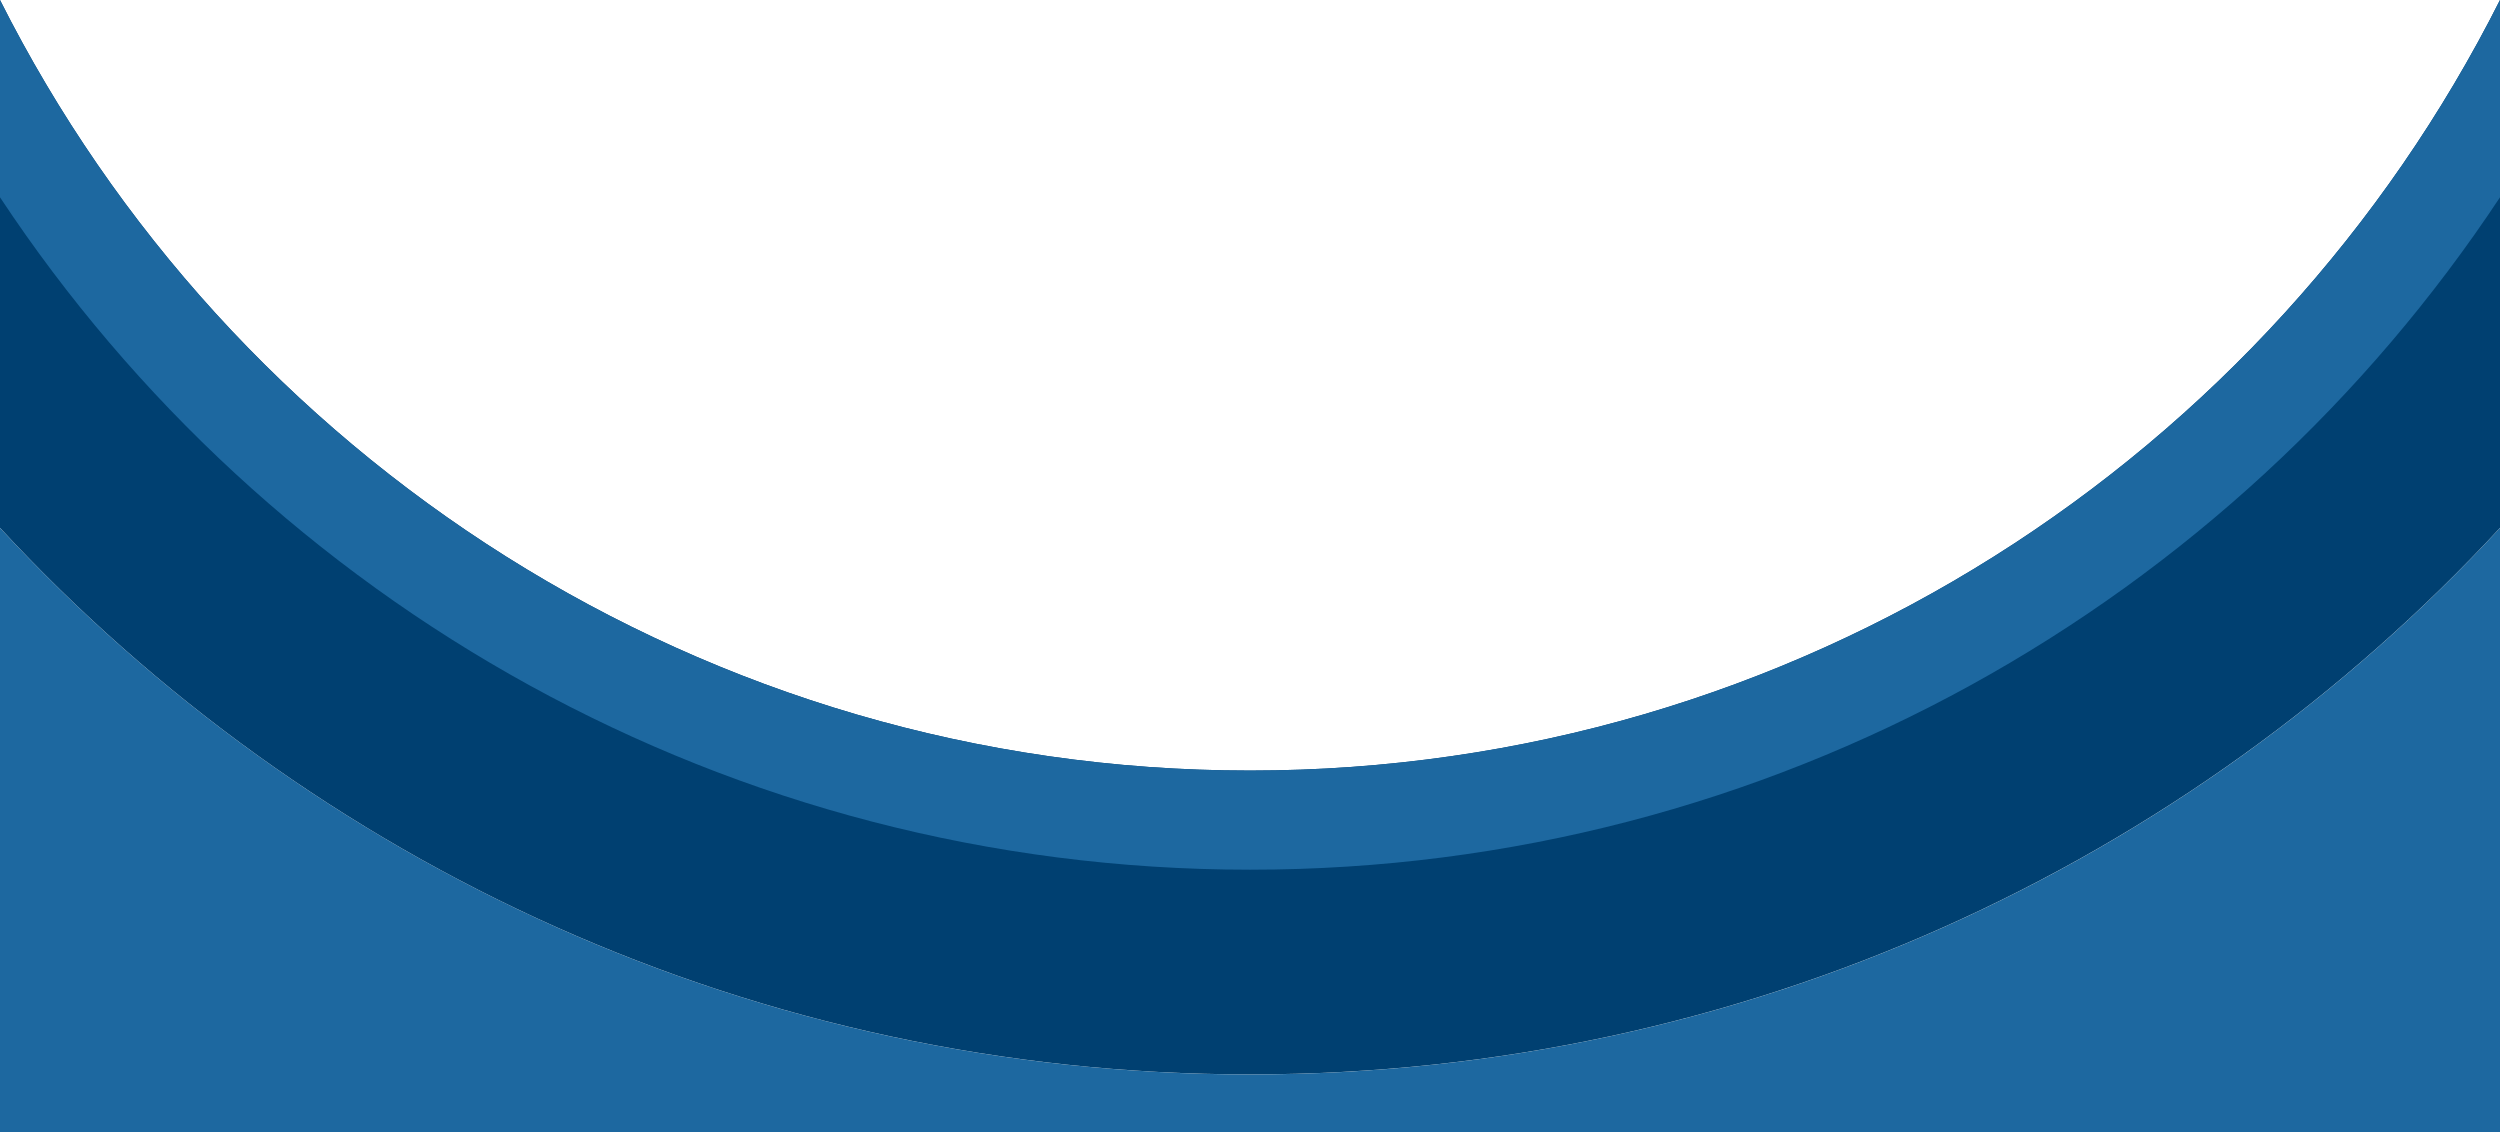
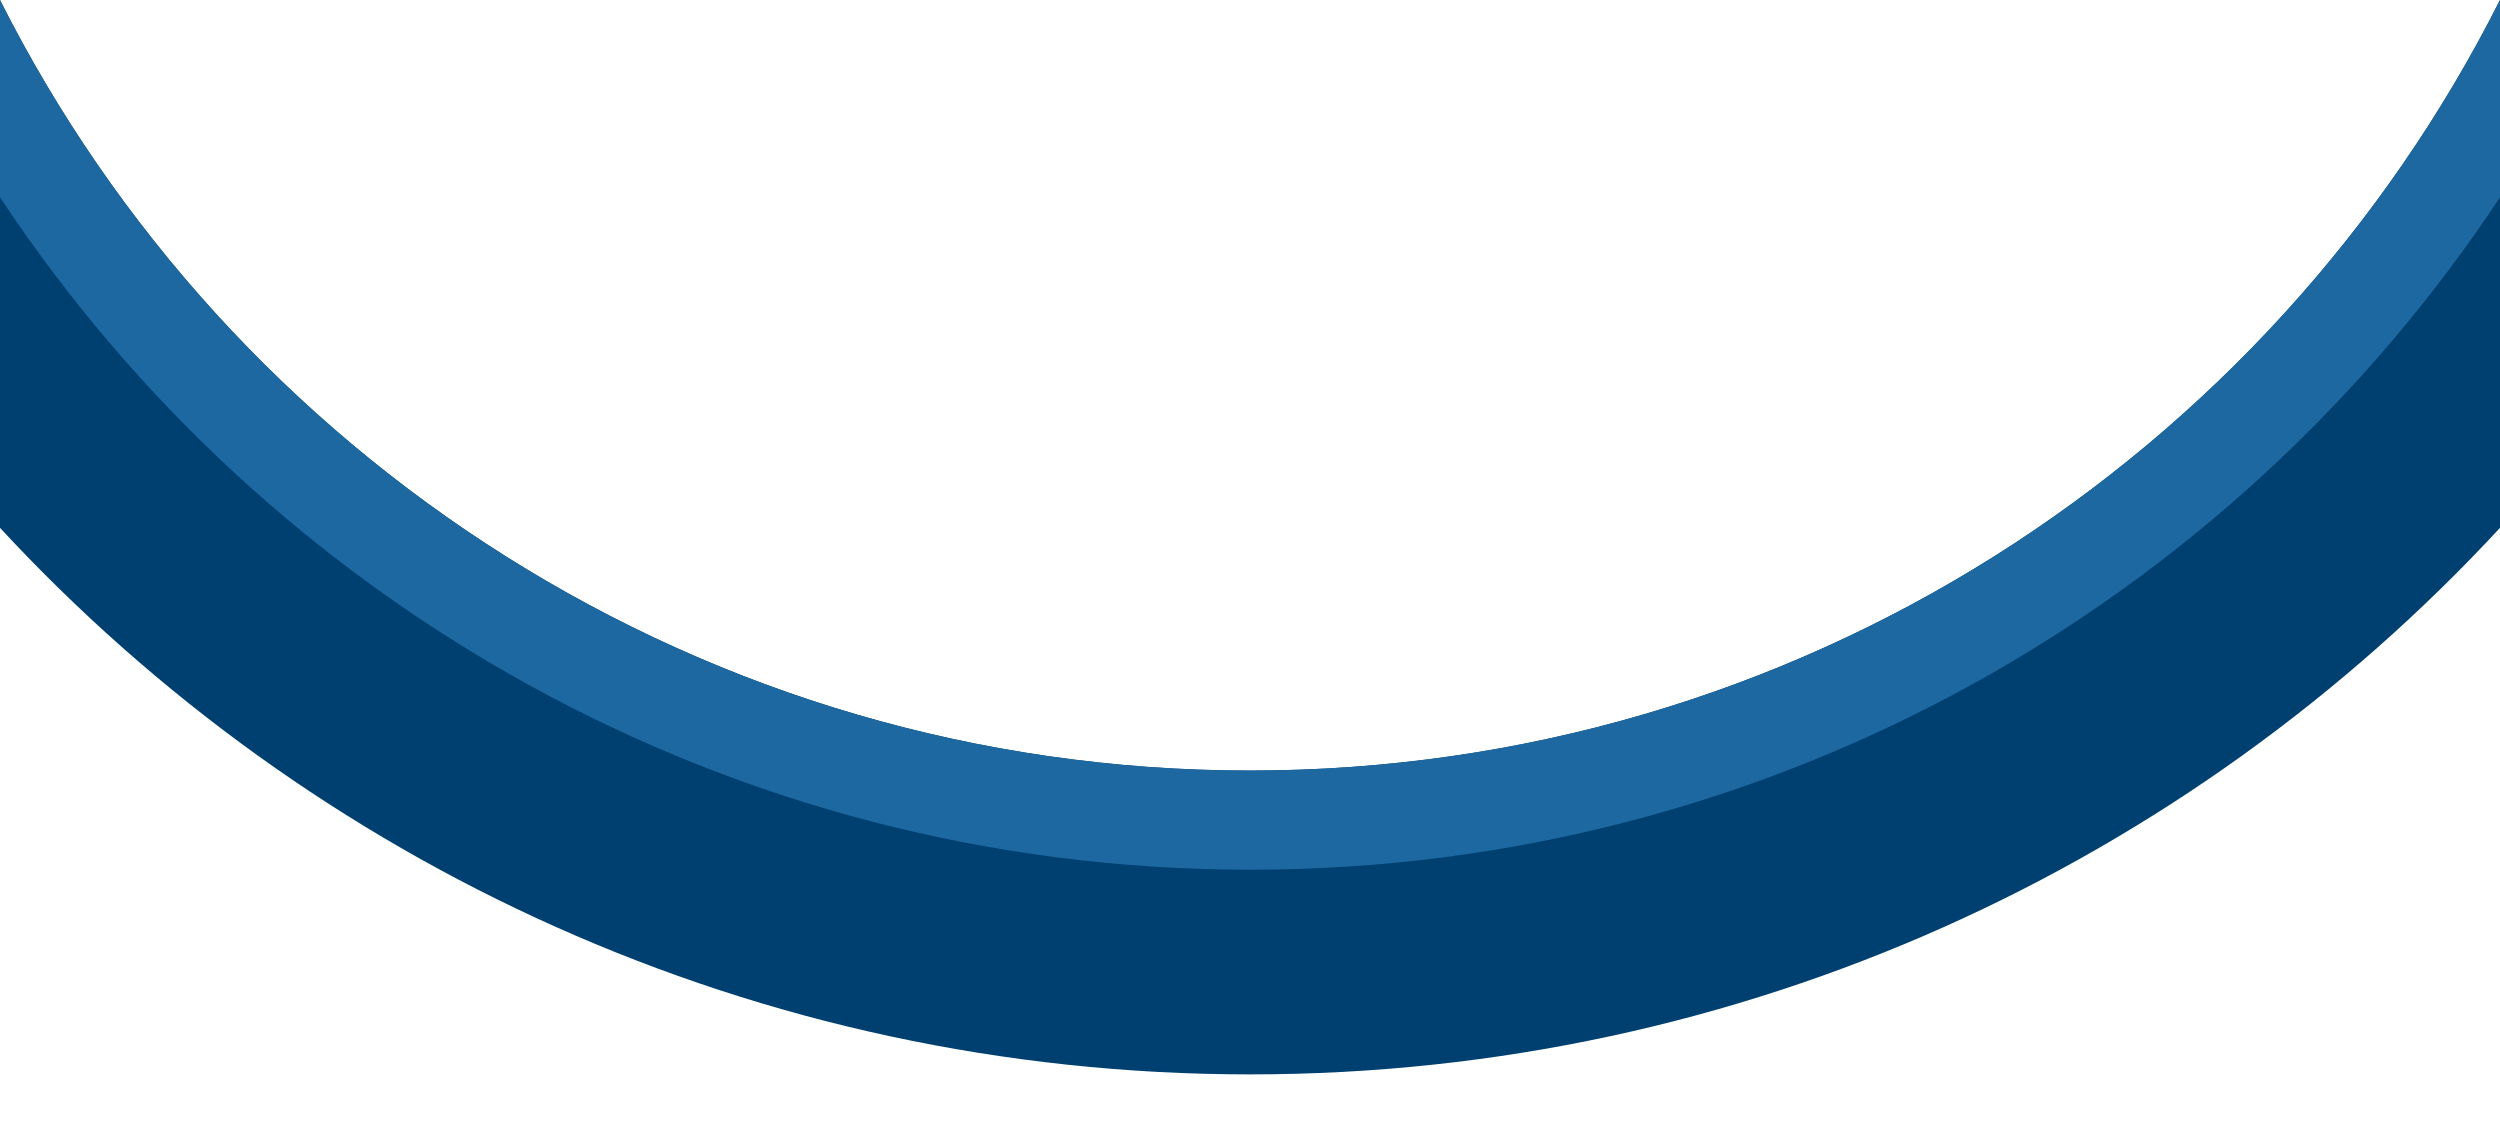
<svg xmlns="http://www.w3.org/2000/svg" id="Layer_1" version="1.1" viewBox="0 0 371.42 168.22">
  <defs>
    <style>
      .st0 {
        fill: #004071;
      }

      .st1 {
        fill: #1d68a0;
      }
    </style>
  </defs>
-   <path class="st1" d="M185.71,159.63c-73.4,0-139.5-31.27-185.71-81.2v89.8h371.42v-89.8c-46.21,49.94-112.31,81.2-185.71,81.2Z" />
  <path class="st0" d="M185.71,114.48C104.51,114.48,34.19,67.9,0,0v78.42c46.21,49.94,112.31,81.2,185.71,81.2s139.5-31.27,185.71-81.2V0c-34.19,67.9-104.51,114.48-185.71,114.48Z" />
  <path class="st1" d="M185.71,114.48C104.51,114.48,34.19,67.9,0,0v29.31c39.83,60.2,108.13,99.9,185.71,99.9s145.88-39.71,185.71-99.9V0c-34.19,67.9-104.51,114.48-185.71,114.48Z" />
</svg>